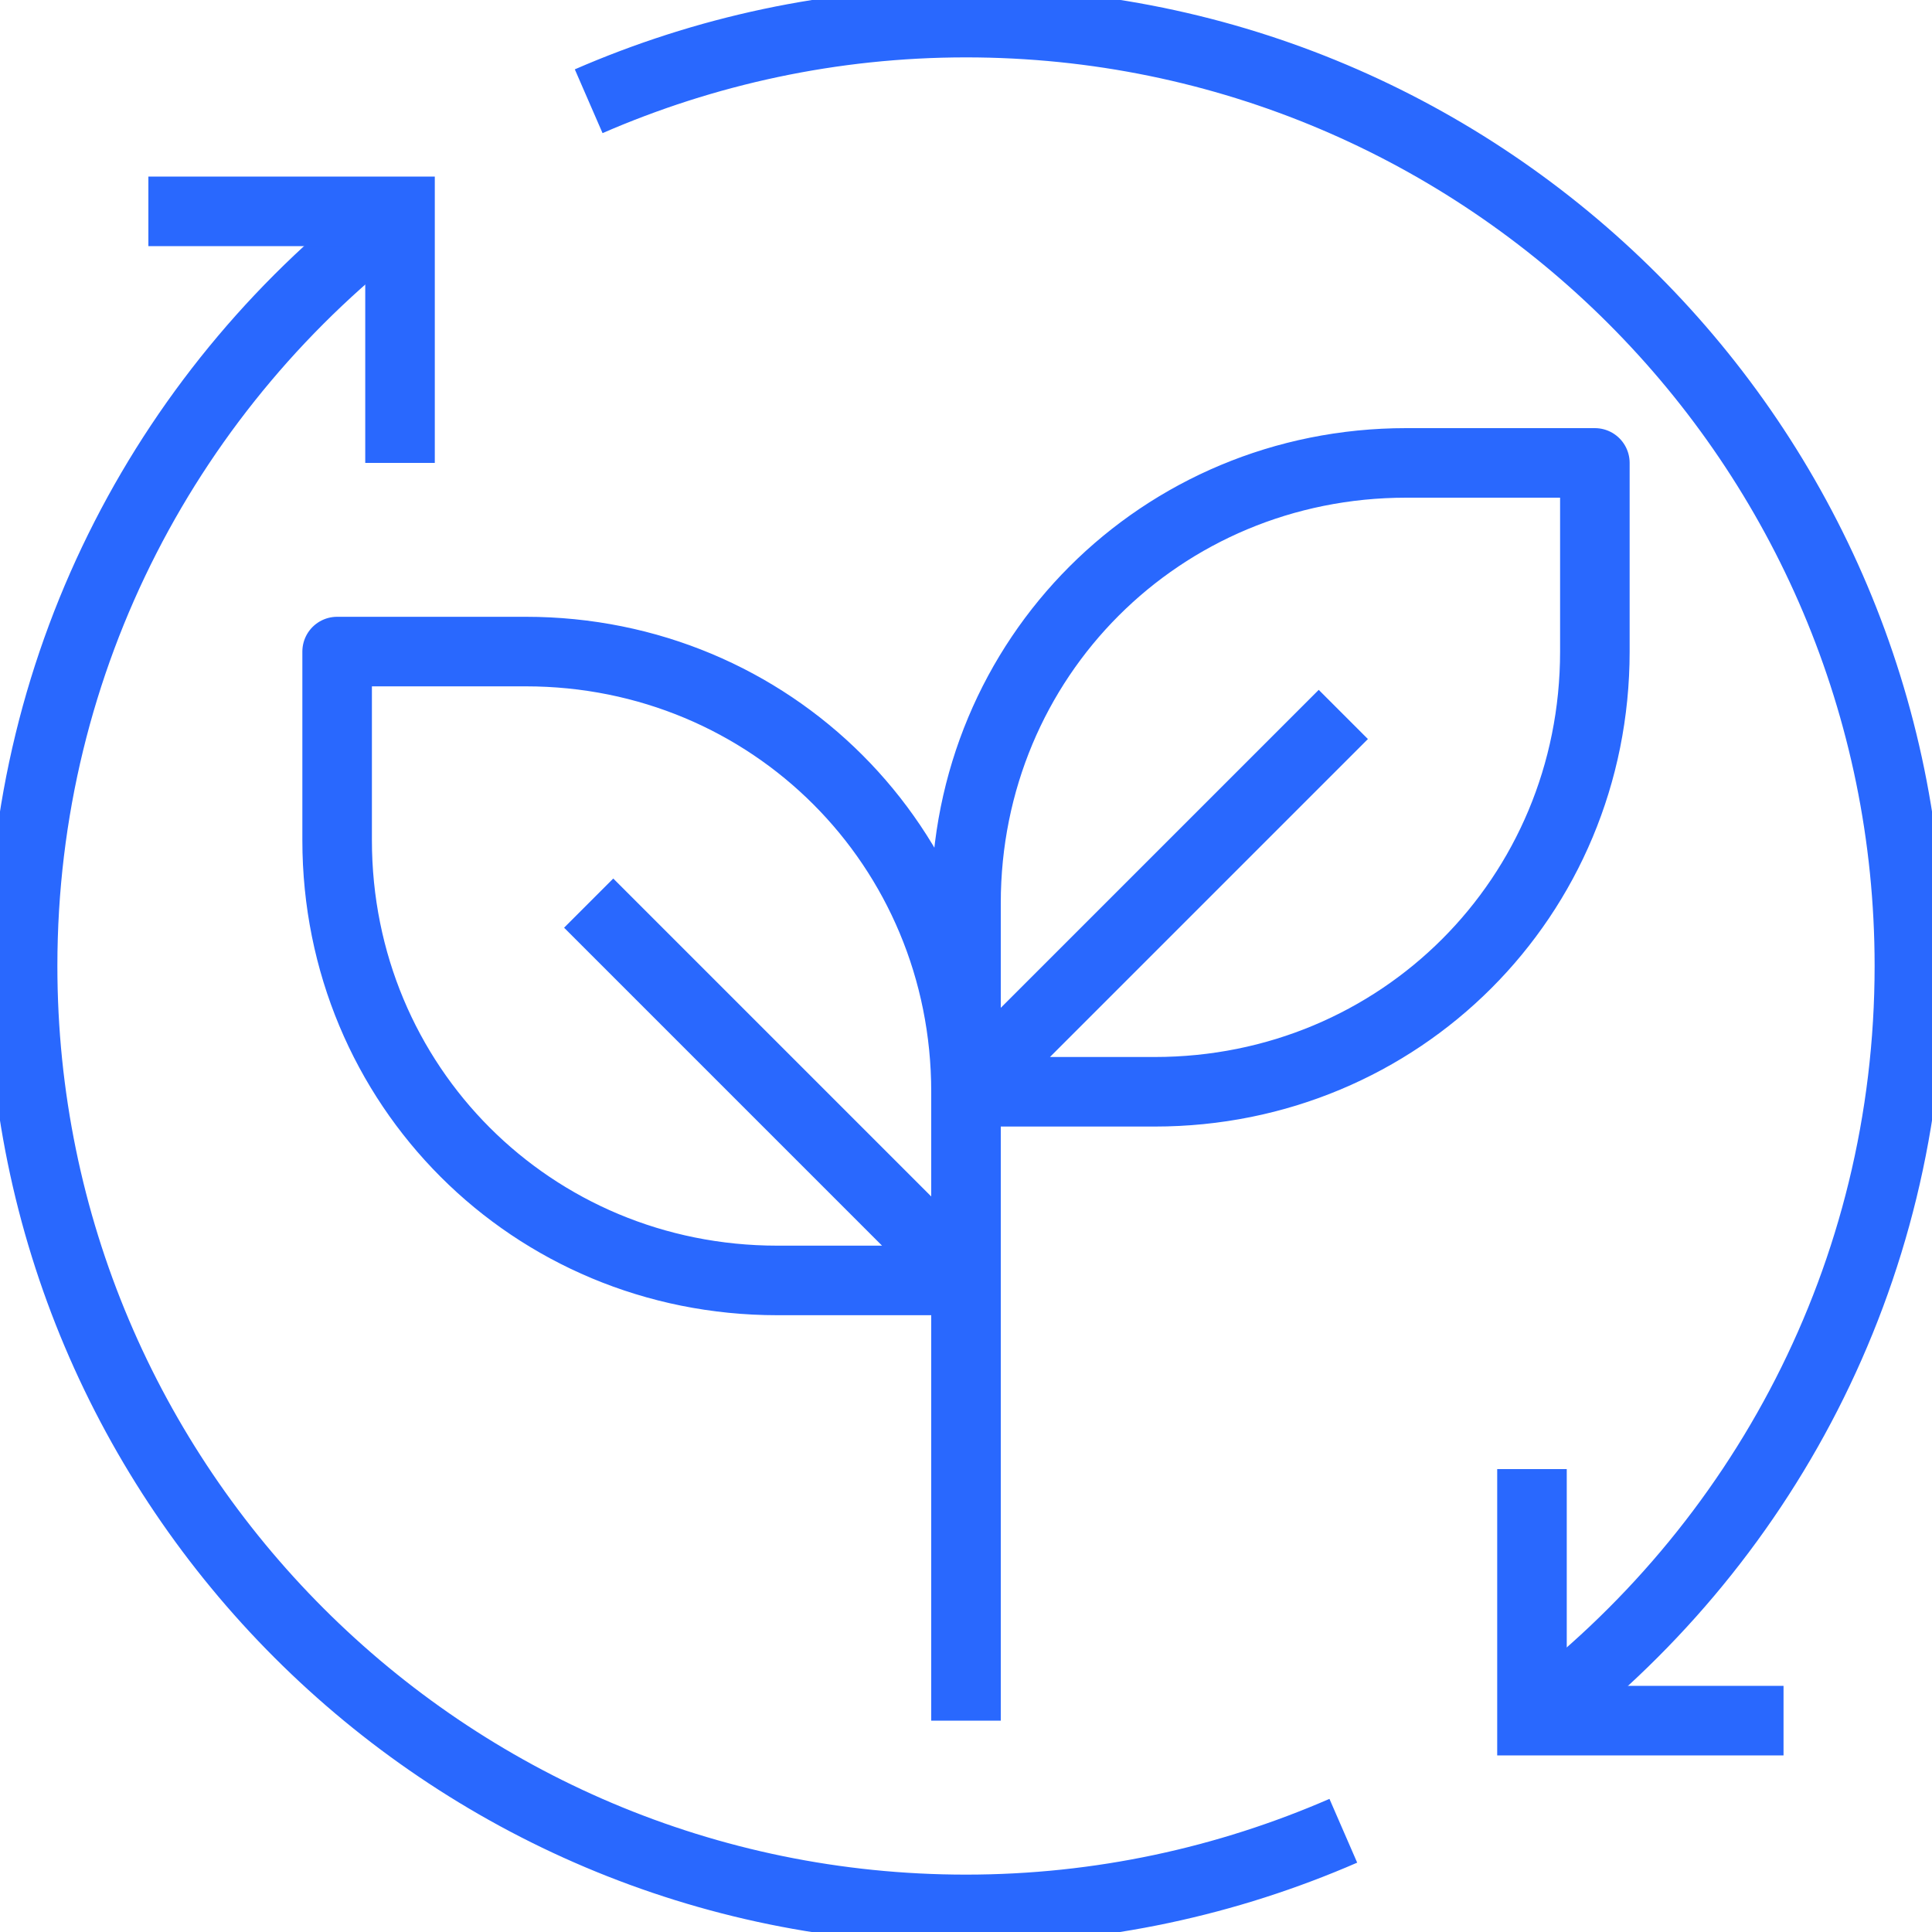
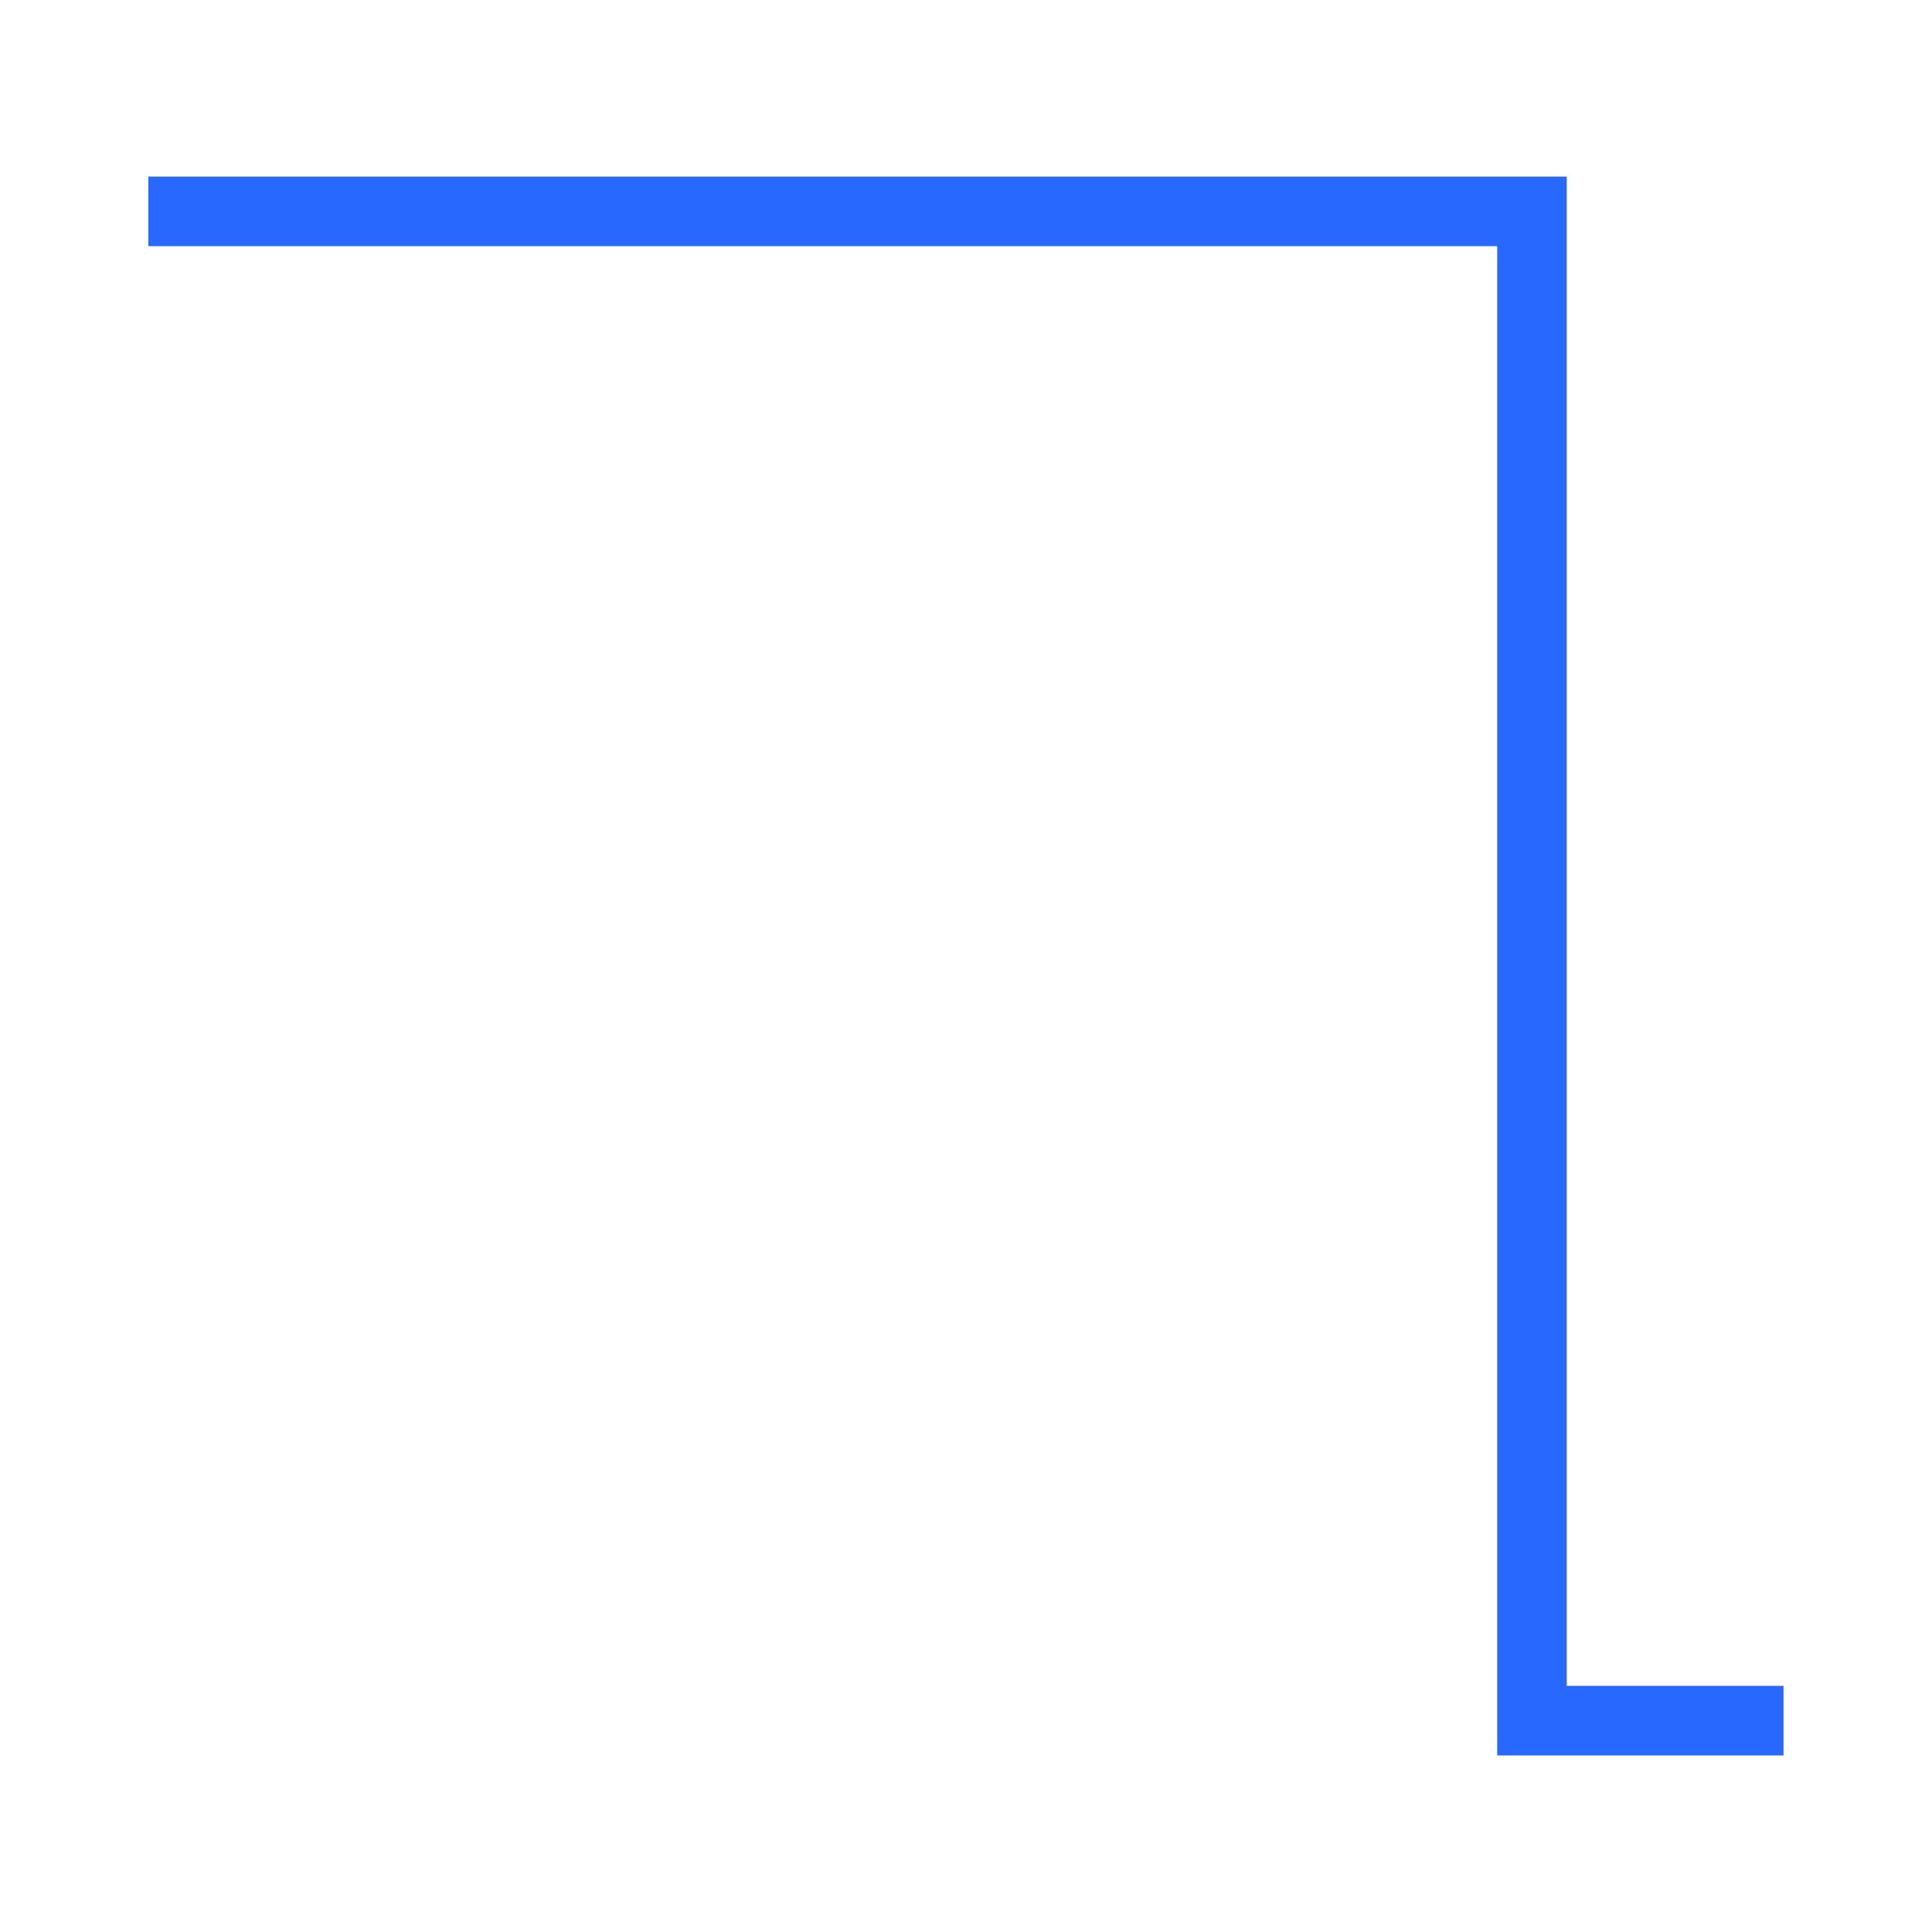
<svg xmlns="http://www.w3.org/2000/svg" width="20" height="20" viewBox="0 0 20 20" fill="none">
  <g clip-path="url(#clip0_3406_8232)">
-     <path d="M13.906 7.396L10 11.302M10 11.302C10 8.763 7.982 6.745 5.443 6.745H3.49V8.698C3.49 11.237 5.508 13.255 8.047 13.255H10M10 11.302V13.255M10 11.302V9.349C10 6.81 12.018 4.792 14.557 4.792H16.51V6.745C16.51 9.284 14.492 11.302 11.953 11.302H10ZM10 13.255V17.812M10 13.255L6.094 9.349M15.859 17.812C18.229 16.029 19.766 13.197 19.766 10C19.766 4.609 15.391 0.234 10 0.234C8.613 0.234 7.292 0.527 6.094 1.048M4.141 2.188C1.771 3.971 0.234 6.803 0.234 10C0.234 15.391 4.609 19.766 10 19.766C11.387 19.766 12.708 19.473 13.906 18.952" stroke="#2968FE" stroke-width="0.72" stroke-linejoin="round" />
-     <path d="M18.463 17.812H15.859V15.208M4.141 4.792V2.188H1.536" stroke="#2968FE" stroke-width="0.72" stroke-miterlimit="10" />
+     <path d="M18.463 17.812H15.859V15.208V2.188H1.536" stroke="#2968FE" stroke-width="0.72" stroke-miterlimit="10" />
  </g>
  <defs>
    <clipPath id="clip0_3406_8232">
      <rect width="20" height="20" fill="white" />
    </clipPath>
  </defs>
</svg>